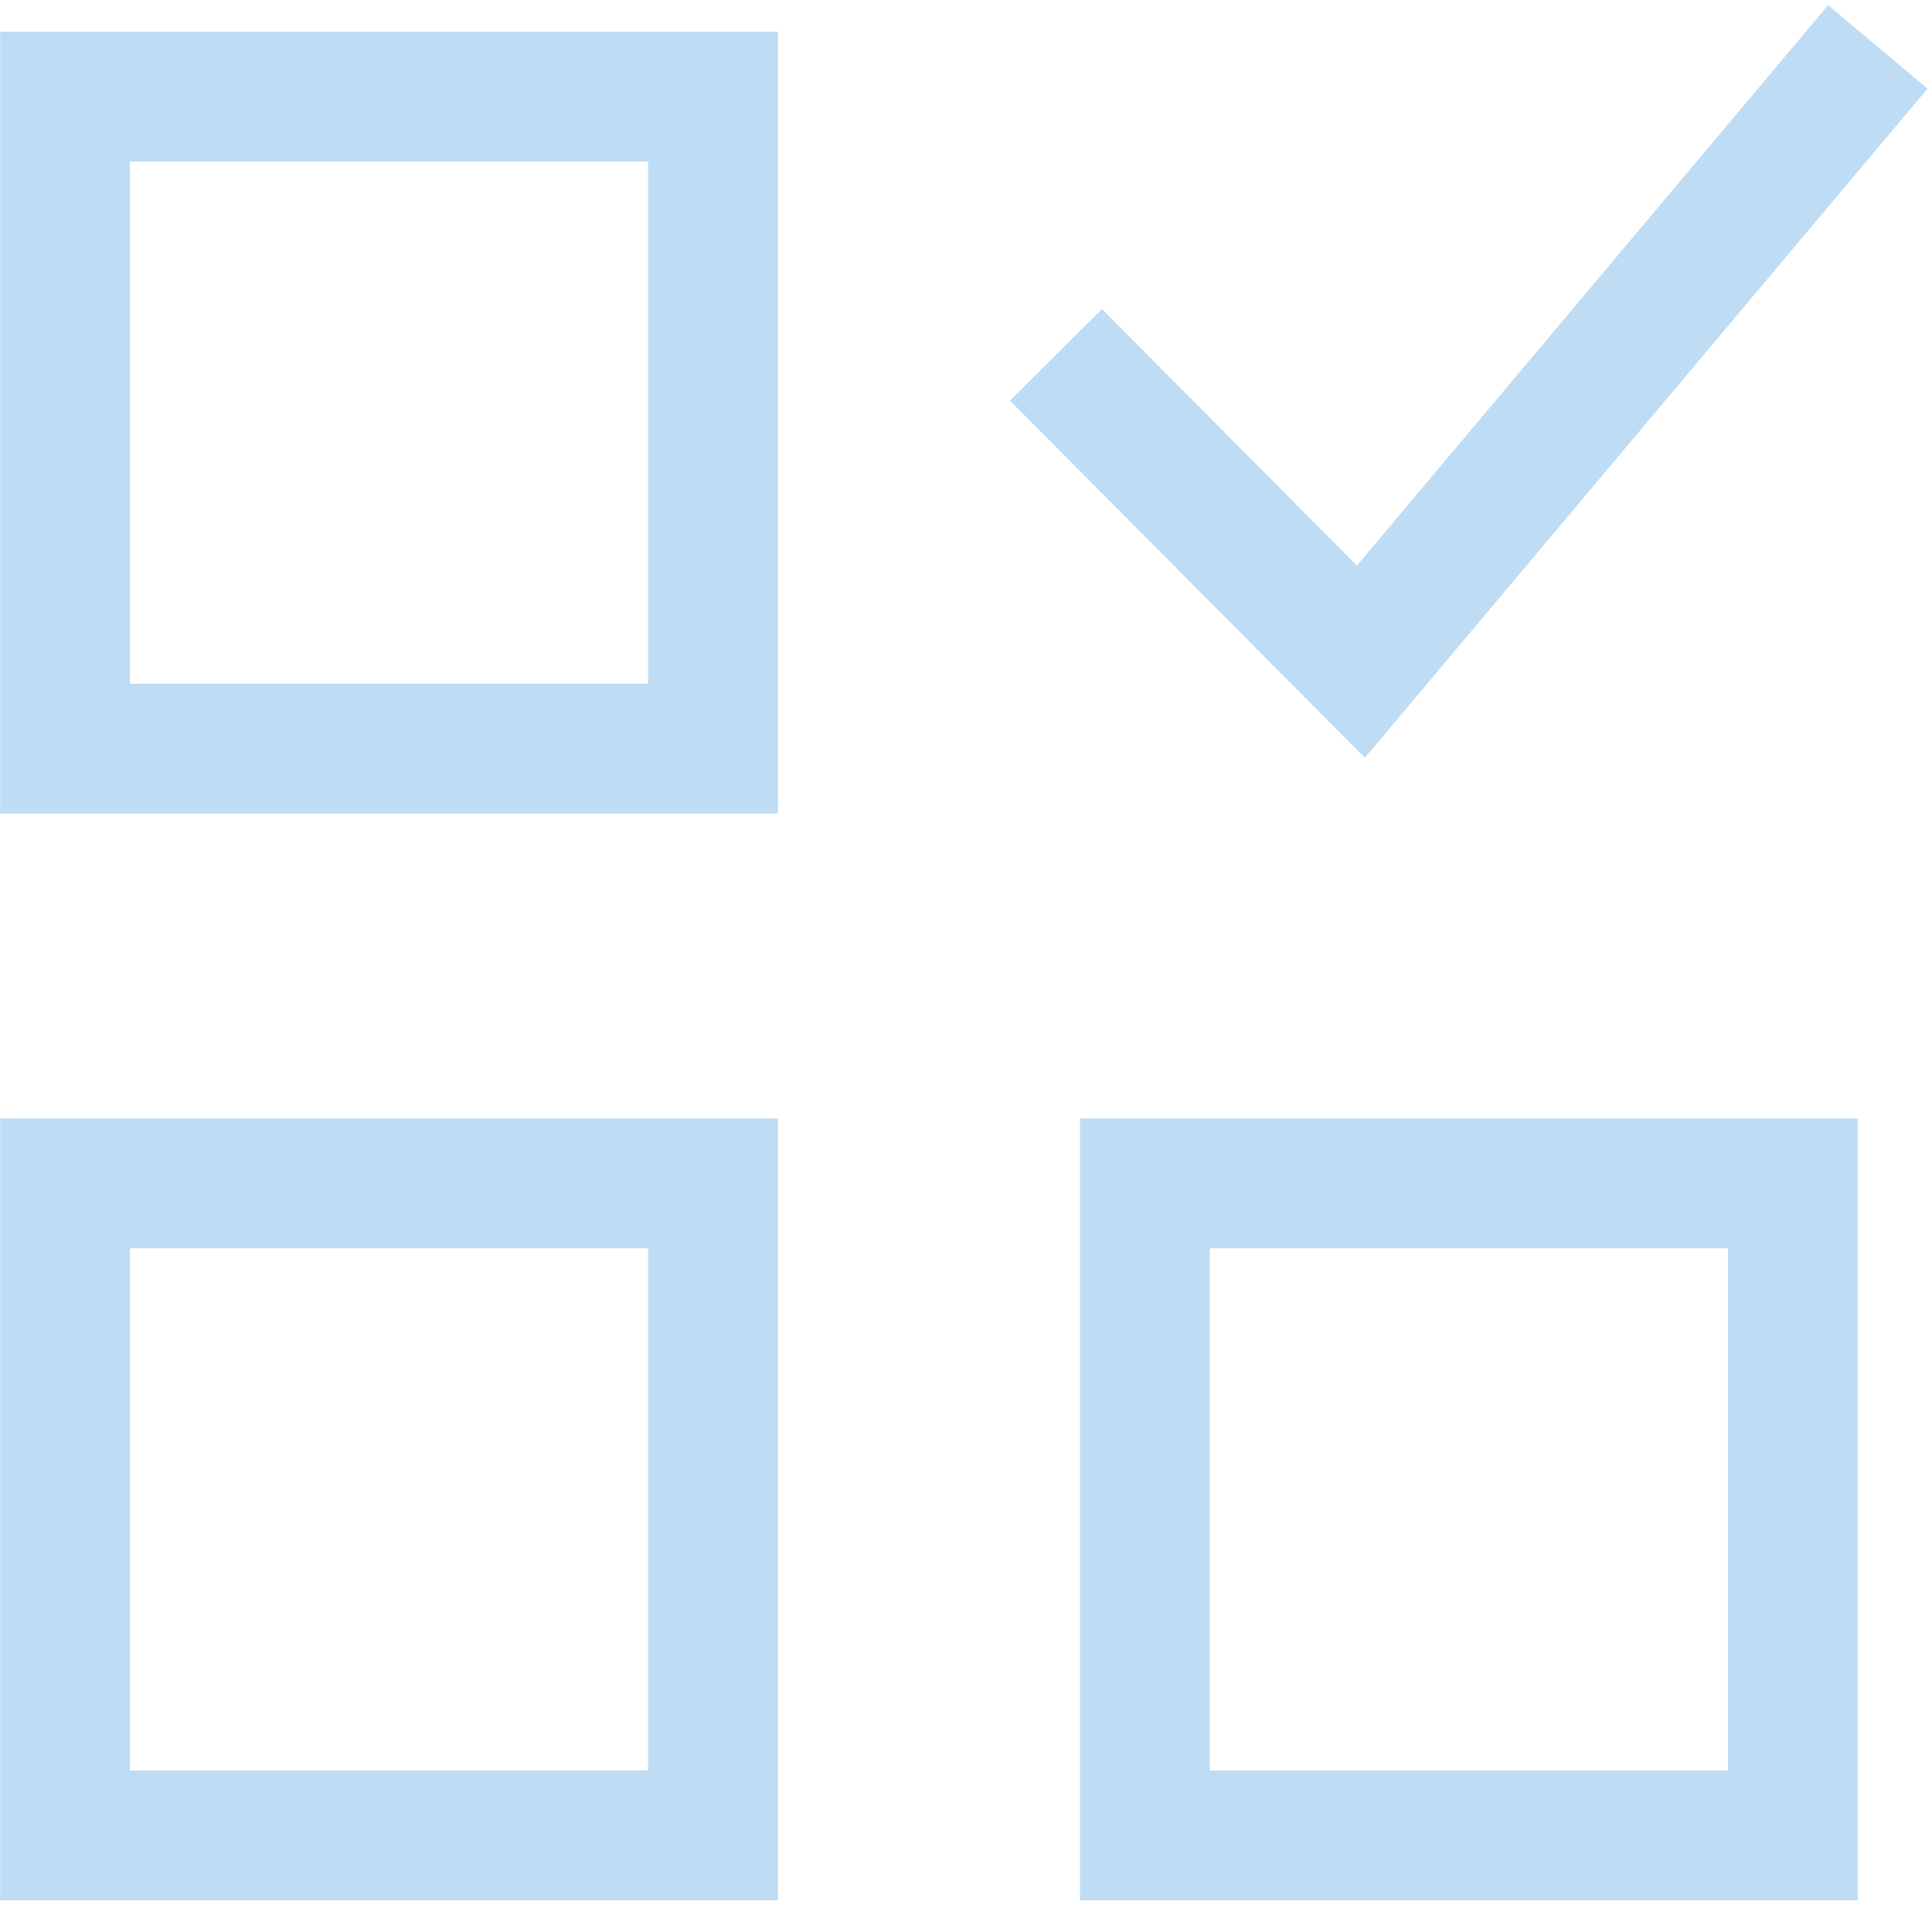
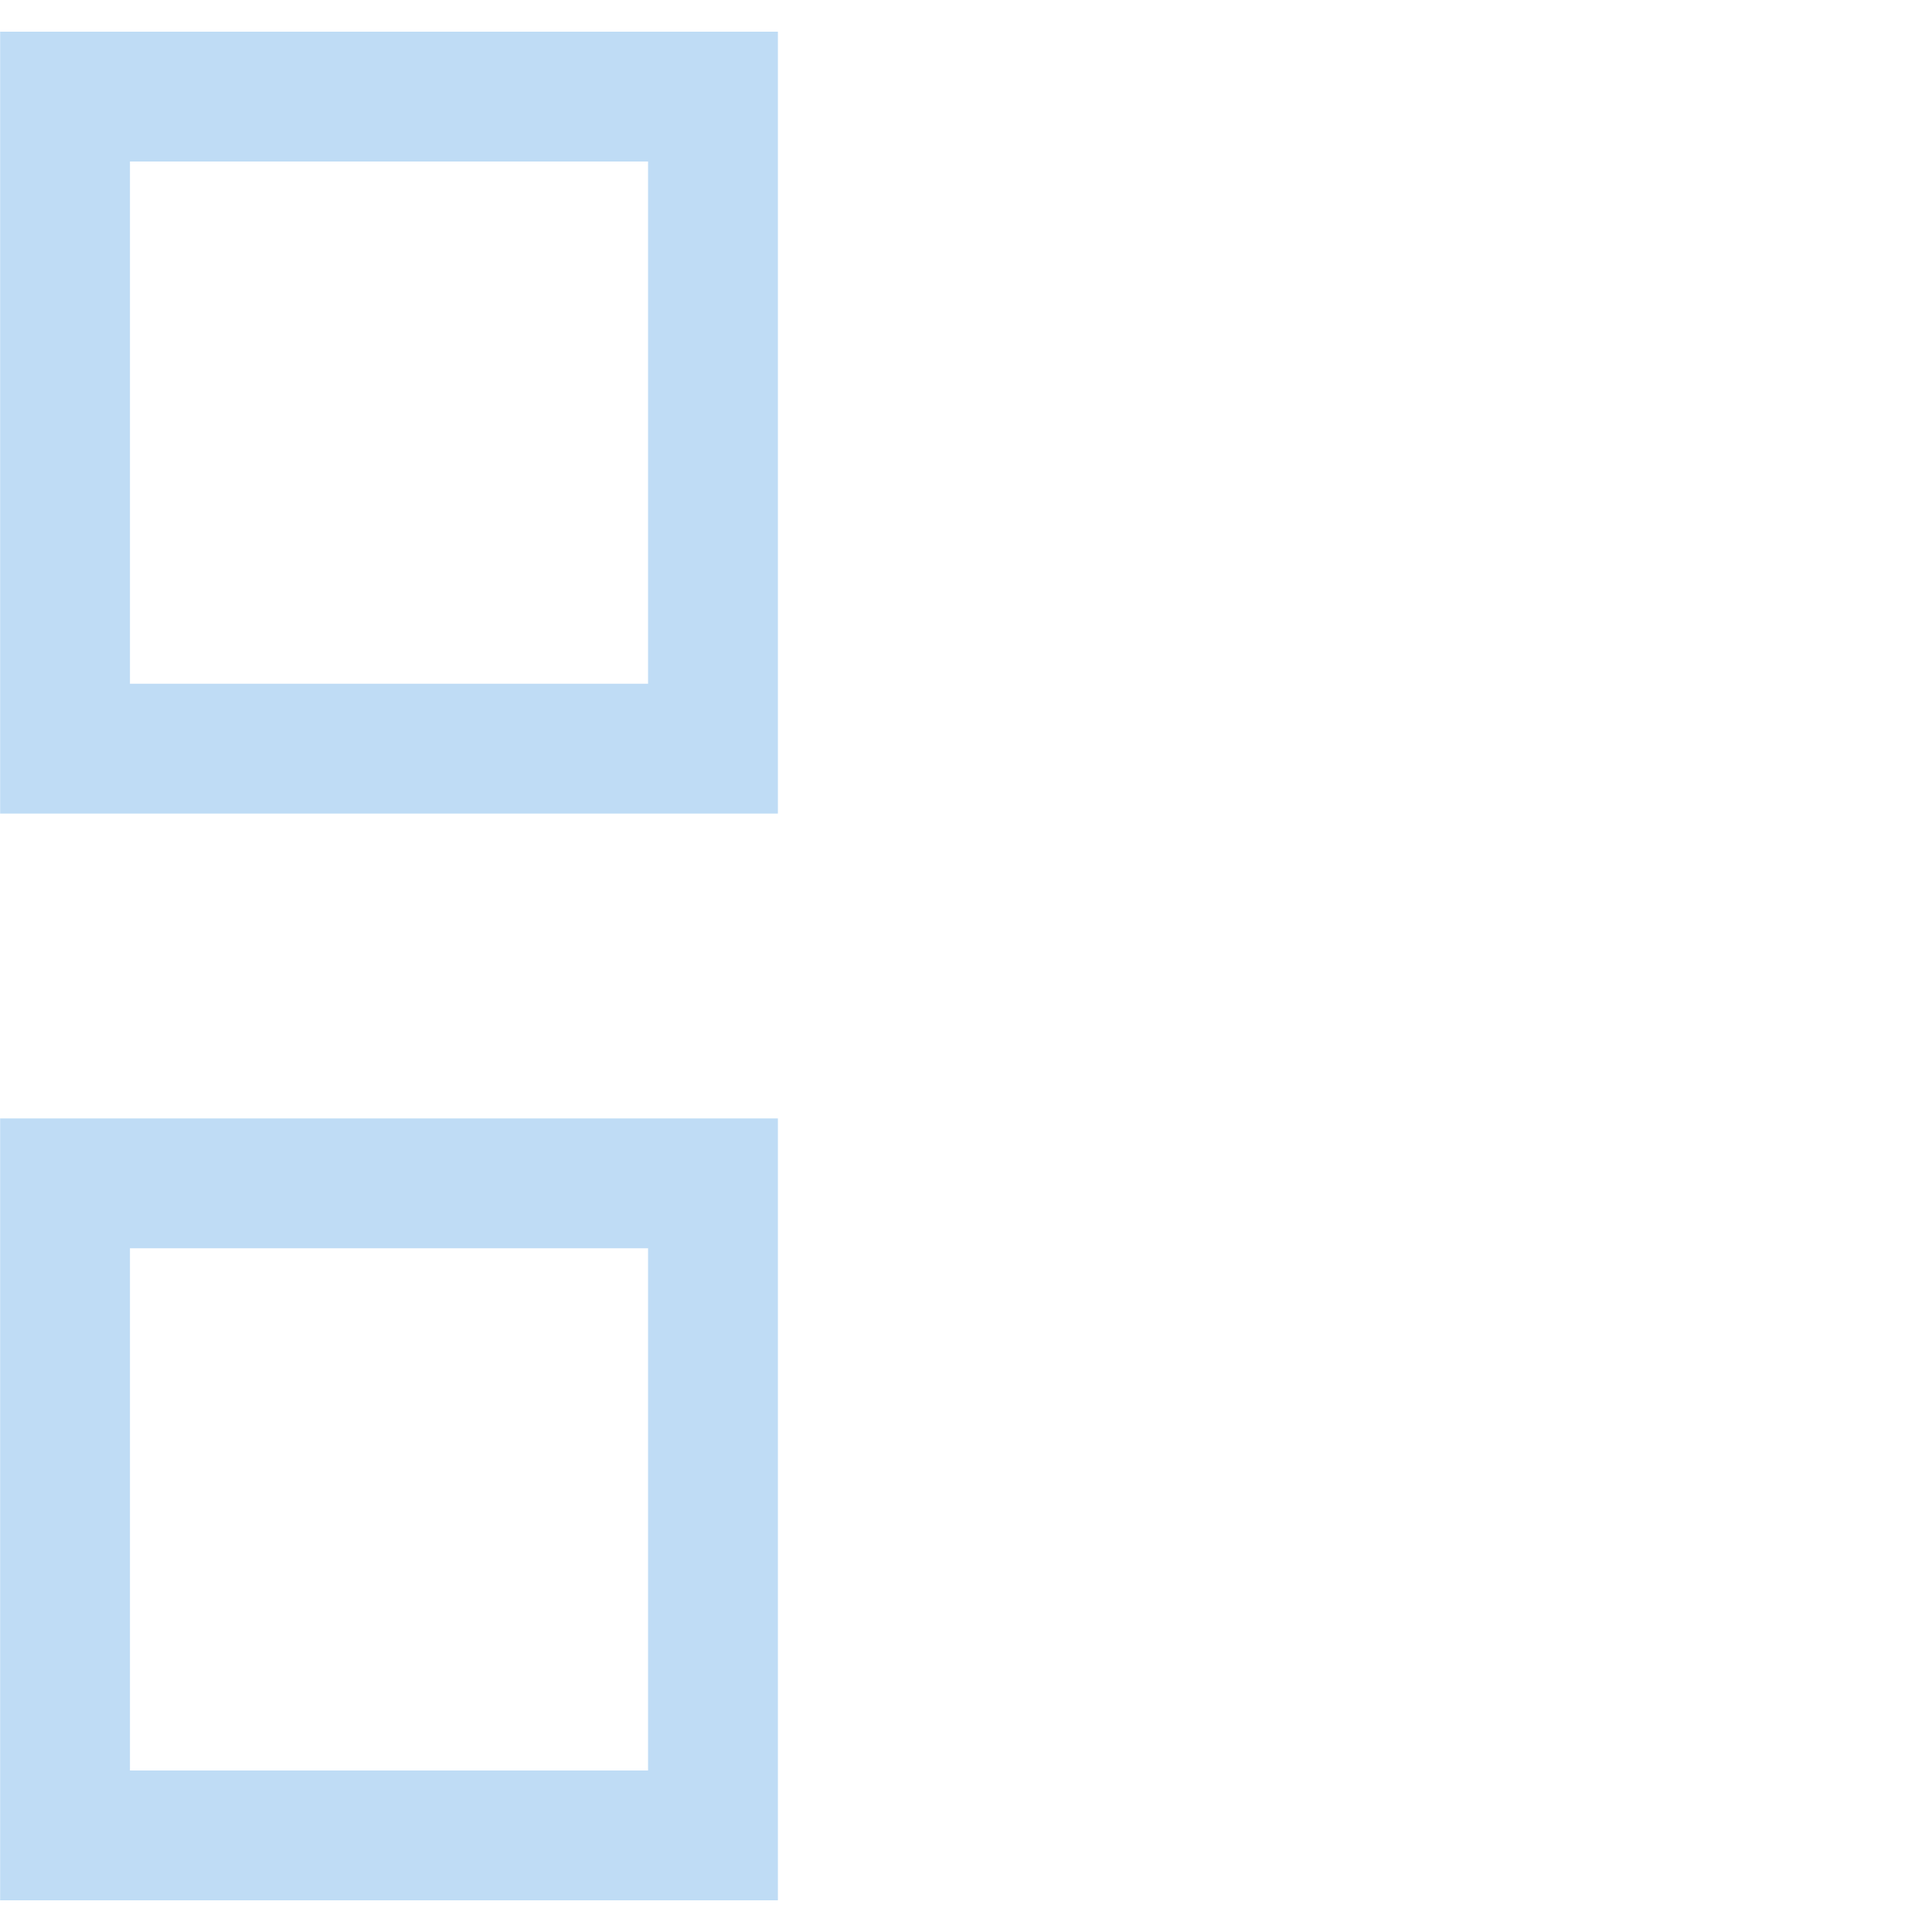
<svg xmlns="http://www.w3.org/2000/svg" width="60px" height="60px" viewBox="0 0 60 60" version="1.1">
  <title>questionnaire</title>
  <g id="Webdesign" stroke="none" stroke-width="1" fill="none" fill-rule="evenodd" stroke-linecap="square">
    <g id="Unternehmensportrait" transform="translate(-591, -1552)" stroke="#BFDCF5" stroke-width="4.032">
      <g id="Group-2" transform="translate(-1573, 1285.5)">
        <g id="Group-98" transform="translate(1693, 211.5)">
          <g id="Group-5" transform="translate(471.02, 58)">
            <g id="questionnaire" transform="translate(2, 0)">
              <rect id="Rectangle" x="0" y="0" width="20.122" height="20.25" />
-               <rect id="Rectangle" x="33.537" y="33.75" width="20.122" height="20.25" />
              <rect id="Rectangle" x="0" y="33.75" width="20.122" height="20.25" />
-               <polyline id="Path" points="32.195 9.45 40.244 17.55 55 0" />
            </g>
          </g>
        </g>
      </g>
    </g>
  </g>
</svg>